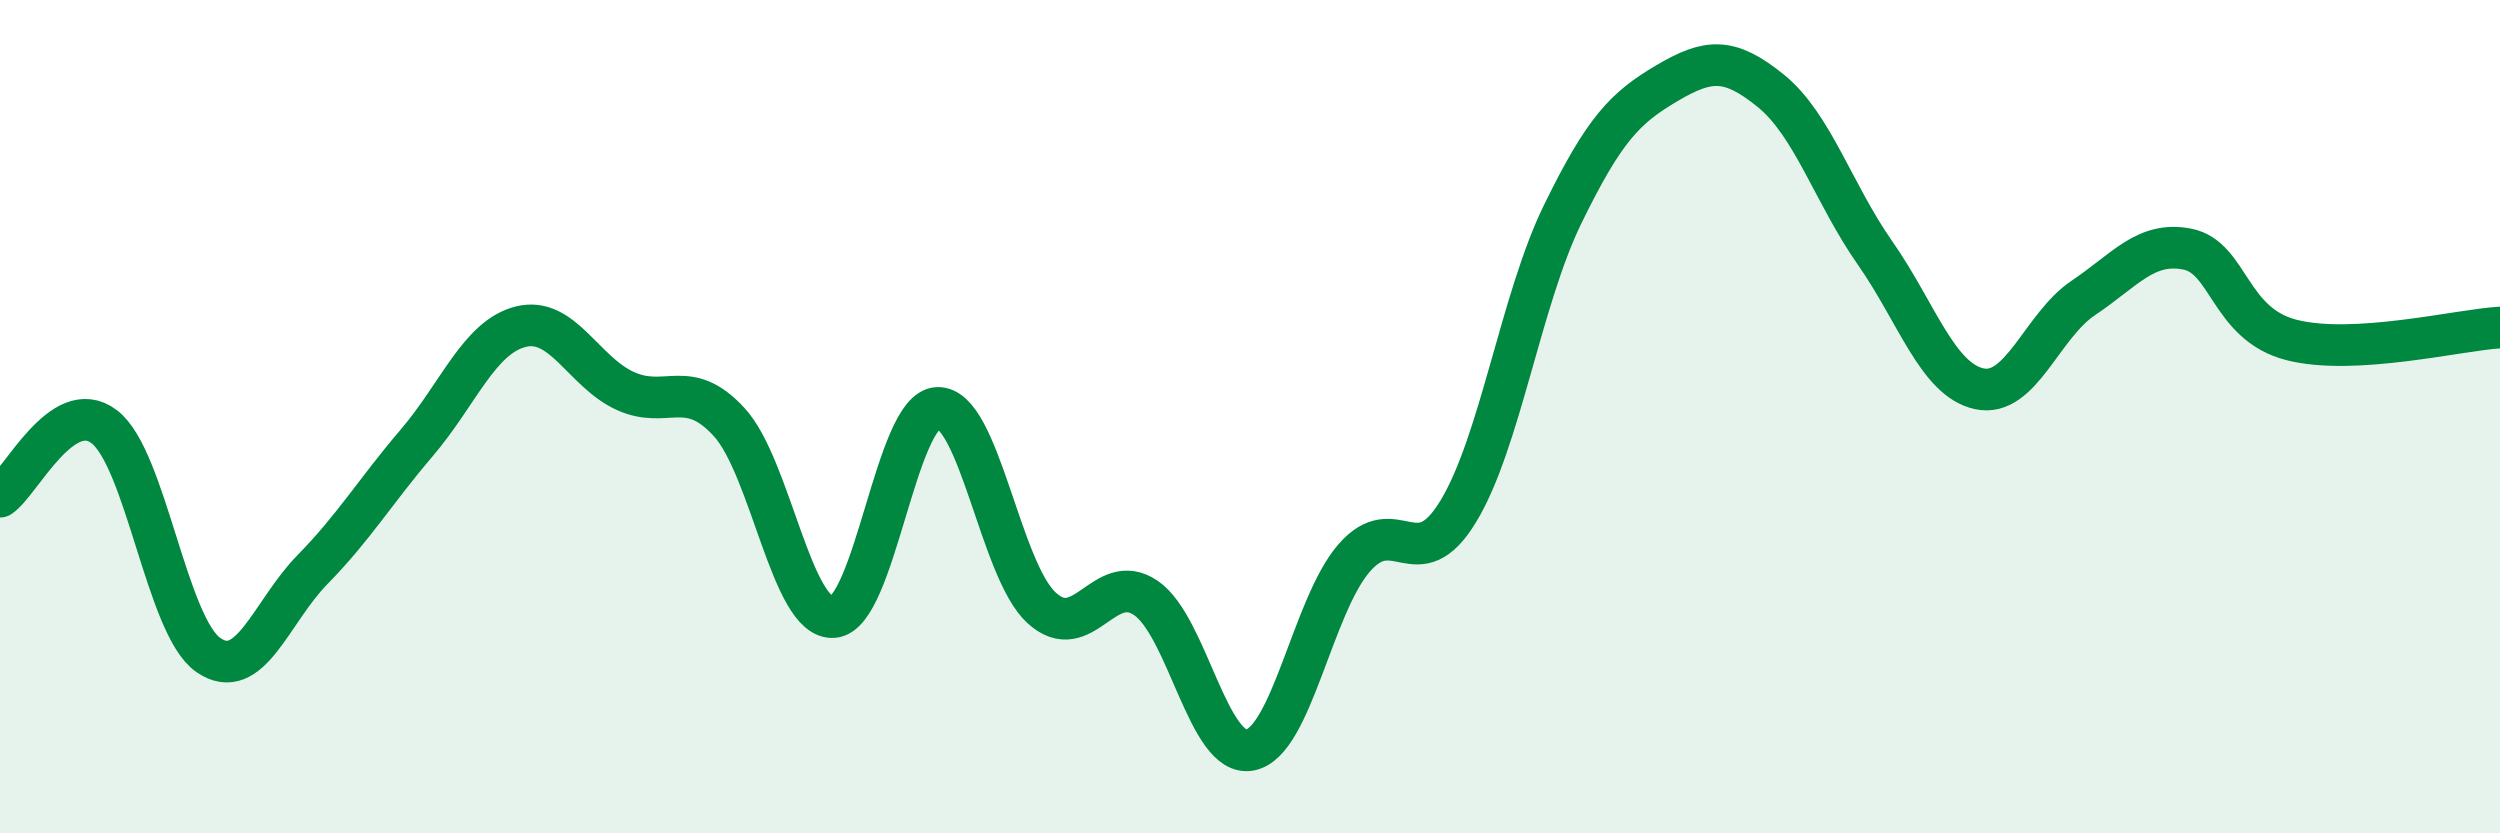
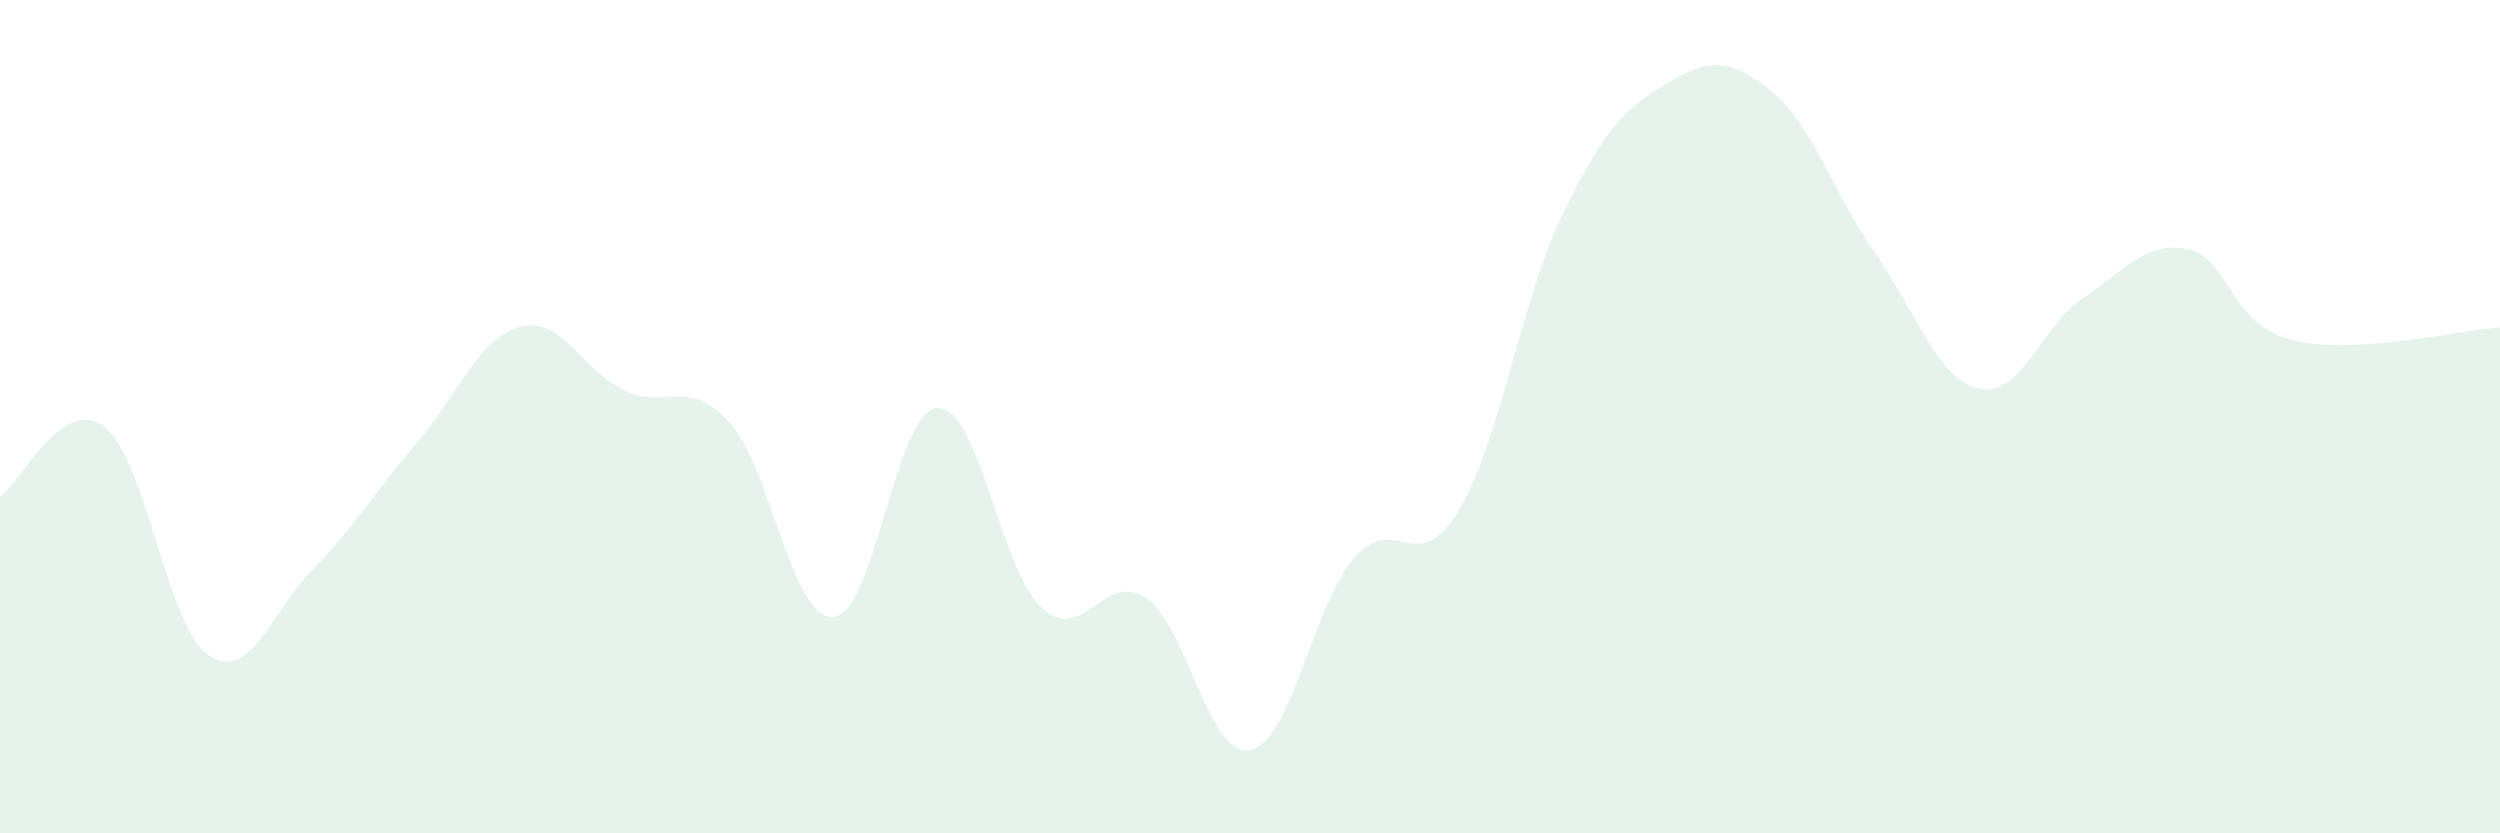
<svg xmlns="http://www.w3.org/2000/svg" width="60" height="20" viewBox="0 0 60 20">
  <path d="M 0,11.92 C 0.5,11.58 1.5,9.48 2.5,10.24 C 3.5,11 4,15.03 5,15.72 C 6,16.41 6.5,14.69 7.5,13.67 C 8.5,12.65 9,11.8 10,10.63 C 11,9.46 11.5,8.09 12.5,7.84 C 13.5,7.59 14,8.92 15,9.38 C 16,9.84 16.5,9.04 17.5,10.13 C 18.5,11.22 19,14.88 20,14.81 C 21,14.74 21.5,9.83 22.5,9.79 C 23.5,9.75 24,13.68 25,14.59 C 26,15.5 26.5,13.67 27.5,14.35 C 28.5,15.03 29,18.19 30,18 C 31,17.81 31.5,14.54 32.5,13.39 C 33.5,12.24 34,13.92 35,12.27 C 36,10.62 36.5,7.2 37.5,5.15 C 38.5,3.1 39,2.59 40,2 C 41,1.41 41.5,1.37 42.5,2.18 C 43.5,2.99 44,4.64 45,6.07 C 46,7.5 46.5,9.11 47.5,9.33 C 48.5,9.55 49,7.82 50,7.15 C 51,6.48 51.5,5.78 52.5,5.98 C 53.5,6.18 53.5,7.78 55,8.16 C 56.5,8.54 59,7.92 60,7.86L60 20L0 20Z" fill="#008740" opacity="0.1" stroke-linecap="round" stroke-linejoin="round" />
-   <path d="M 0,11.92 C 0.5,11.58 1.5,9.48 2.5,10.24 C 3.5,11 4,15.03 5,15.72 C 6,16.41 6.5,14.69 7.5,13.67 C 8.5,12.65 9,11.8 10,10.63 C 11,9.46 11.5,8.09 12.5,7.84 C 13.5,7.59 14,8.92 15,9.38 C 16,9.84 16.5,9.04 17.5,10.13 C 18.5,11.22 19,14.88 20,14.81 C 21,14.74 21.5,9.83 22.5,9.79 C 23.5,9.75 24,13.68 25,14.59 C 26,15.5 26.5,13.67 27.5,14.35 C 28.5,15.03 29,18.19 30,18 C 31,17.81 31.5,14.54 32.5,13.39 C 33.5,12.24 34,13.92 35,12.27 C 36,10.62 36.5,7.2 37.5,5.15 C 38.5,3.1 39,2.59 40,2 C 41,1.41 41.5,1.37 42.5,2.18 C 43.5,2.99 44,4.64 45,6.07 C 46,7.5 46.5,9.11 47.5,9.33 C 48.5,9.55 49,7.82 50,7.15 C 51,6.48 51.5,5.78 52.5,5.98 C 53.5,6.18 53.5,7.78 55,8.16 C 56.5,8.54 59,7.92 60,7.86" stroke="#008740" stroke-width="1" fill="none" stroke-linecap="round" stroke-linejoin="round" />
</svg>